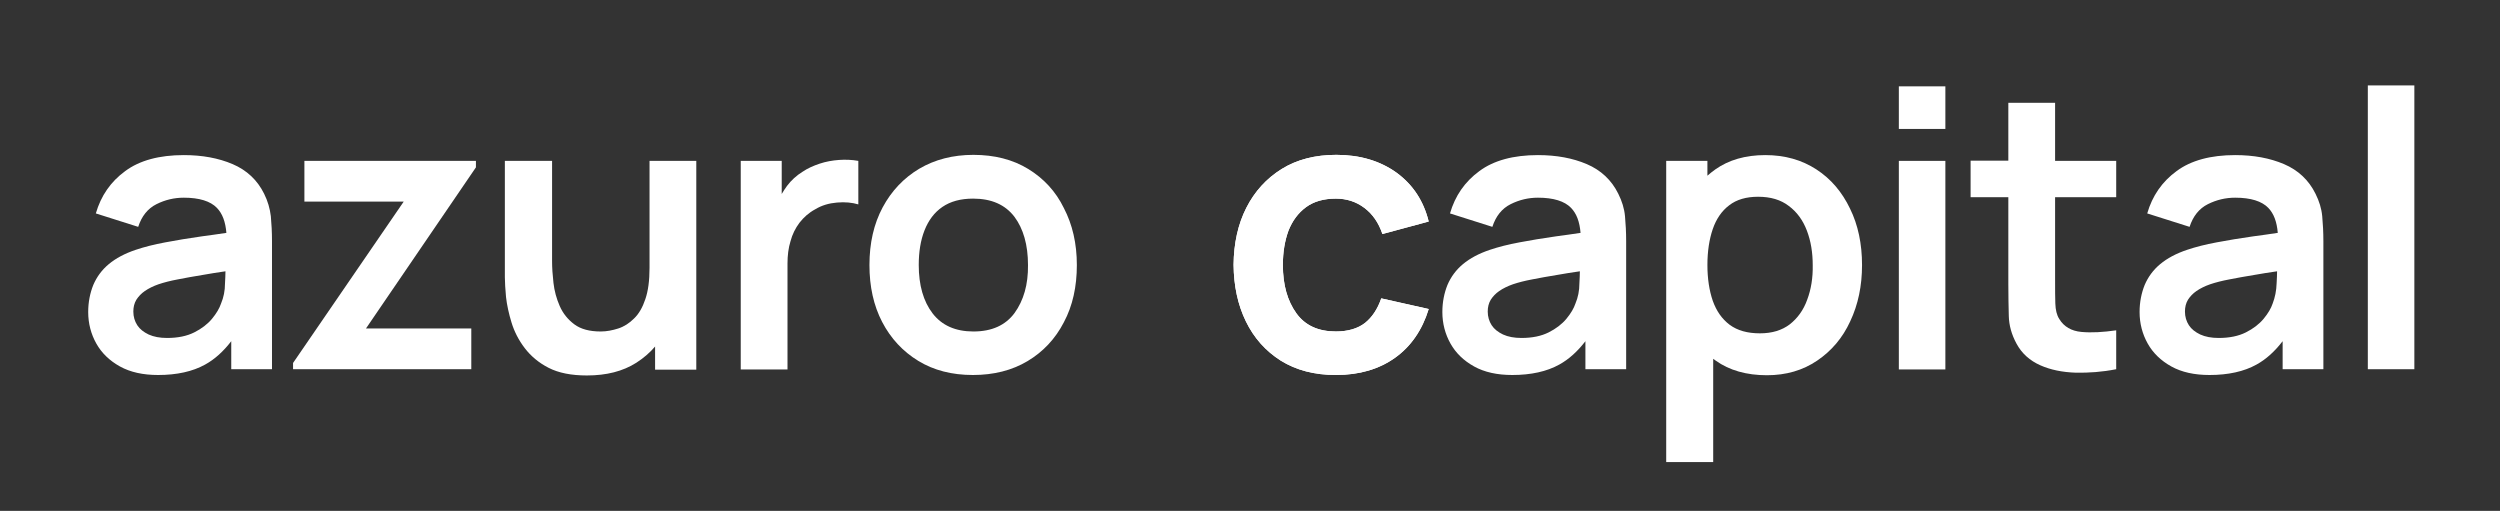
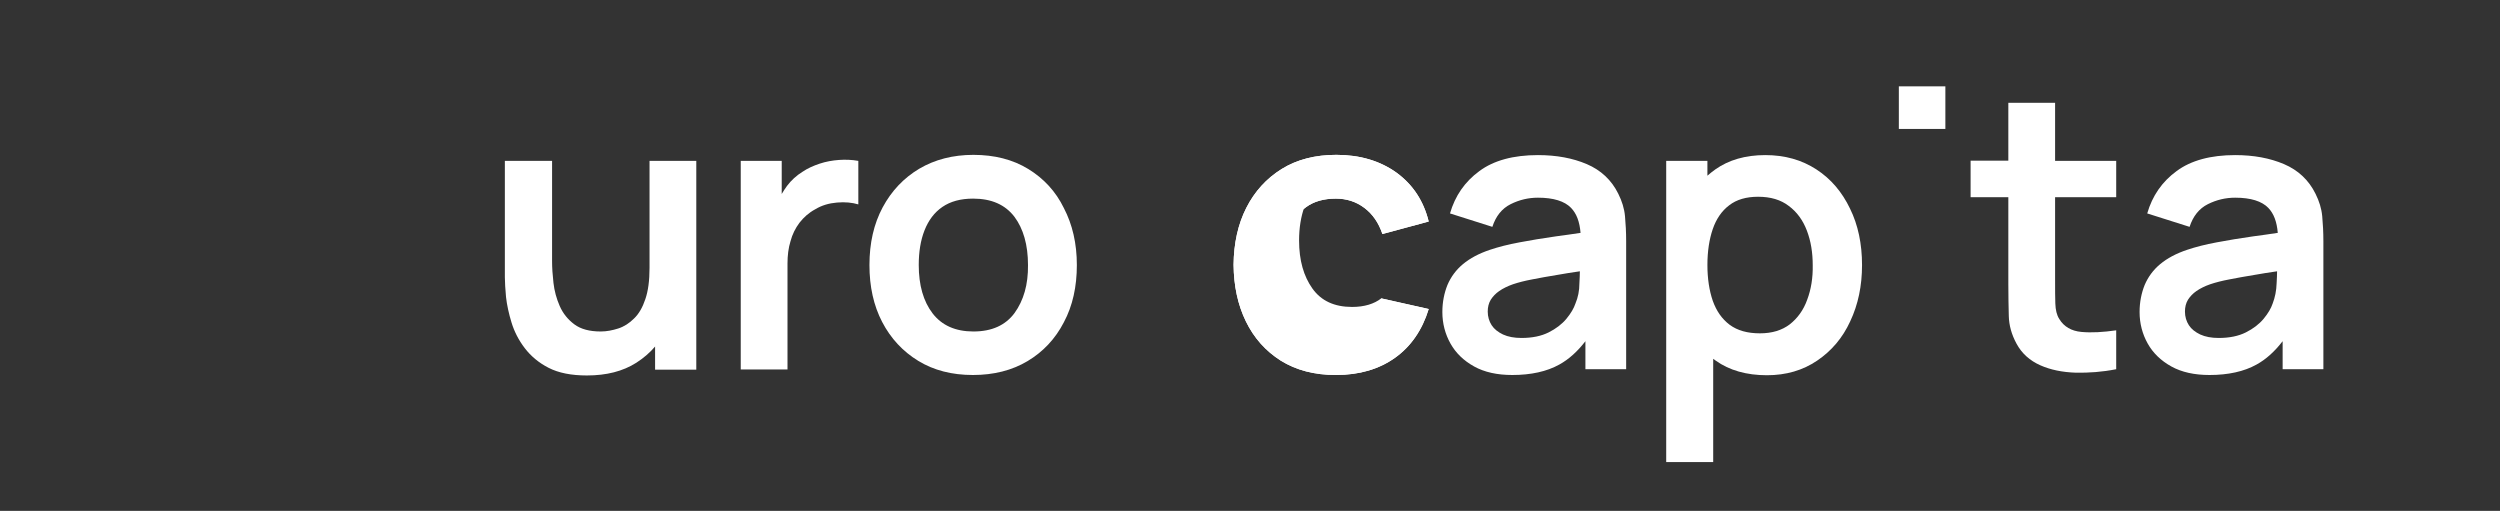
<svg xmlns="http://www.w3.org/2000/svg" id="Слой_1" x="0px" y="0px" viewBox="0 0 1080 220.7" style="enable-background:new 0 0 1080 220.7;" xml:space="preserve">
  <rect x="0" y="0" width="1080" height="220.7" fill="#333333" stroke="none" />
  <style type="text/css"> .st0{fill:#FFFFFF;} .st1{fill:#0039AB;} </style>
  <g>
    <g>
-       <path class="st0" d="M114.1,83.7c-2.9-5.9-7.5-10.2-13.6-12.8C94.4,68.3,87.4,67,79.4,67c-10.6,0-19.1,2.3-25.3,6.9 c-6.3,4.6-10.5,10.7-12.7,18.3L59.7,98c1.5-4.6,4.1-7.9,7.9-9.8c3.8-1.9,7.7-2.8,11.8-2.8c6.7,0,11.5,1.5,14.3,4.4 c2.4,2.5,3.7,6,4.1,10.8c-3.6,0.5-7.2,1.1-10.6,1.5c-5.7,0.8-11,1.7-15.8,2.6c-4.9,0.9-9.1,2-12.7,3.2c-4.8,1.6-8.7,3.7-11.7,6.2 c-3,2.5-5.2,5.5-6.7,9c-1.4,3.5-2.2,7.4-2.2,11.7c0,4.9,1.2,9.5,3.5,13.6c2.3,4.1,5.7,7.4,10.2,9.9c4.5,2.5,10,3.7,16.5,3.7 c8.1,0,14.9-1.5,20.3-4.5c4.2-2.3,7.9-5.7,11.3-10.1v12.1h17.6v-55.3c0-3.9-0.2-7.5-0.5-10.8C116.6,90.1,115.7,86.9,114.1,83.7z M95.5,131.1c-0.7,2.1-2,4.3-3.9,6.6c-1.9,2.3-4.5,4.3-7.7,5.9c-3.2,1.6-7.1,2.4-11.7,2.4c-3.2,0-5.8-0.5-8-1.5 c-2.1-1-3.8-2.3-4.9-4c-1.1-1.7-1.7-3.7-1.7-5.9c0-1.9,0.4-3.6,1.3-5.1c0.9-1.4,2.1-2.7,3.7-3.8c1.6-1.1,3.6-2.1,5.9-2.9 c2.4-0.8,5.1-1.5,8.3-2.1c3.1-0.6,6.8-1.3,11.2-2c2.8-0.5,5.9-1,9.4-1.5c0,1.5-0.1,3.3-0.2,5.2C97.2,125.6,96.6,128.5,95.5,131.1z " />
-       <polygon class="st0" points="131.5,87.1 174.4,87.1 126.6,156.8 126.6,159.5 203.6,159.5 203.6,141.9 158.1,141.9 205.6,72.3 205.6,69.5 131.5,69.5 " />
      <path class="st0" d="M280.6,115.7c0,5.5-0.6,10-1.8,13.5c-1.2,3.6-2.8,6.4-4.9,8.4c-2,2-4.3,3.5-6.8,4.3c-2.5,0.8-5,1.3-7.6,1.3 c-4.8,0-8.6-1-11.4-3.1c-2.8-2.1-4.9-4.7-6.3-7.9c-1.4-3.2-2.3-6.5-2.7-10c-0.4-3.5-0.6-6.6-0.6-9.4V69.5h-20.4v50.3 c0,2.2,0.2,5,0.5,8.5c0.4,3.5,1.2,7.2,2.4,11.1c1.2,3.9,3.1,7.6,5.7,11c2.6,3.4,6,6.3,10.3,8.5c4.3,2.2,9.8,3.3,16.5,3.3 c8.5,0,15.6-1.8,21.4-5.5c3.1-2,5.8-4.3,8.1-7v10h17.8V69.5h-20.2V115.7z" />
      <path class="st0" d="M362.4,69.1c-2.8,0.2-5.6,0.7-8.3,1.6c-2.7,0.9-5.2,2-7.4,3.5c-2.6,1.6-4.9,3.7-6.7,6.1 c-0.8,1.1-1.6,2.3-2.3,3.5V69.5H320v90.1h20.2v-45.8c0-3.4,0.4-6.7,1.3-9.6c0.8-3,2.1-5.6,3.9-8c1.8-2.3,4-4.3,6.8-5.8 c2.8-1.7,5.9-2.6,9.4-2.9c3.5-0.3,6.5,0,9.2,0.8V69.5C368,69,365.3,68.9,362.4,69.1z" />
      <path class="st0" d="M444.2,73c-6.7-4.1-14.6-6.1-23.7-6.1c-8.8,0-16.6,2-23.4,6c-6.7,4-12,9.6-15.8,16.7 c-3.8,7.1-5.7,15.4-5.7,24.9c0,9.3,1.8,17.5,5.5,24.6c3.7,7.1,8.9,12.7,15.6,16.8c6.7,4.1,14.6,6.1,23.6,6.1c9,0,16.9-2,23.6-6 c6.7-4,12-9.6,15.7-16.8c3.8-7.1,5.6-15.4,5.6-24.7c0-9.3-1.9-17.5-5.6-24.6C456.1,82.7,450.9,77.1,444.2,73z M438.3,135.2 c-3.9,5.3-9.8,8-17.8,8c-7.7,0-13.6-2.6-17.6-7.8c-4-5.2-6-12.2-6-20.9c0-5.7,0.8-10.7,2.5-15c1.7-4.3,4.2-7.7,7.7-10.1 c3.5-2.4,7.9-3.6,13.3-3.6c7.9,0,13.8,2.6,17.8,7.8c3.9,5.2,5.9,12.2,5.9,20.9C444.2,122.9,442.2,129.8,438.3,135.2z" />
-       <path class="st0" d="M564.2,89.5c3.4-2.5,7.7-3.7,12.9-3.7c4.6,0,8.7,1.3,12.3,4c3.6,2.7,6.2,6.5,7.8,11.3l20-5.4 c-2.2-8.9-6.8-15.9-13.9-21.1c-7.1-5.1-15.8-7.7-26-7.7c-9.1,0-17,2-23.6,6.1c-6.6,4.1-11.7,9.7-15.3,16.8 c-3.6,7.1-5.4,15.3-5.5,24.6c0.1,9.1,1.8,17.2,5.3,24.4c3.5,7.2,8.5,12.8,15.1,17c6.6,4.1,14.5,6.2,23.8,6.2 c10.1,0,18.6-2.5,25.5-7.4c6.9-4.9,11.8-12,14.6-21.1l-20.5-4.6c-1.6,4.6-3.9,8.1-7,10.6c-3.1,2.4-7.3,3.7-12.6,3.7 c-7.6,0-13.3-2.6-17.1-7.9c-3.8-5.3-5.8-12.2-5.8-20.8c0-5.5,0.8-10.4,2.4-14.8C558.3,95.4,560.8,92,564.2,89.5z" />
+       <path class="st0" d="M564.2,89.5c3.4-2.5,7.7-3.7,12.9-3.7c4.6,0,8.7,1.3,12.3,4c3.6,2.7,6.2,6.5,7.8,11.3l20-5.4 c-2.2-8.9-6.8-15.9-13.9-21.1c-7.1-5.1-15.8-7.7-26-7.7c-9.1,0-17,2-23.6,6.1c-6.6,4.1-11.7,9.7-15.3,16.8 c-3.6,7.1-5.4,15.3-5.5,24.6c0.1,9.1,1.8,17.2,5.3,24.4c3.5,7.2,8.5,12.8,15.1,17c6.6,4.1,14.5,6.2,23.8,6.2 c10.1,0,18.6-2.5,25.5-7.4c6.9-4.9,11.8-12,14.6-21.1l-20.5-4.6c-3.1,2.4-7.3,3.7-12.6,3.7 c-7.6,0-13.3-2.6-17.1-7.9c-3.8-5.3-5.8-12.2-5.8-20.8c0-5.5,0.8-10.4,2.4-14.8C558.3,95.4,560.8,92,564.2,89.5z" />
      <path class="st0" d="M564.2,89.5c3.4-2.5,7.7-3.7,12.9-3.7c4.6,0,8.7,1.3,12.3,4c3.6,2.7,6.2,6.5,7.8,11.3l20-5.4 c-2.2-8.9-6.8-15.9-13.9-21.1c-7.1-5.1-15.8-7.7-26-7.7c-9.1,0-17,2-23.6,6.1c-6.6,4.1-11.7,9.7-15.3,16.8 c-3.6,7.1-5.4,15.3-5.5,24.6c0.1,9.1,1.8,17.2,5.3,24.4c3.5,7.2,8.5,12.8,15.1,17c6.6,4.1,14.5,6.2,23.8,6.2 c10.1,0,18.6-2.5,25.5-7.4c6.9-4.9,11.8-12,14.6-21.1l-20.5-4.6c-1.6,4.6-3.9,8.1-7,10.6c-3.1,2.4-7.3,3.7-12.6,3.7 c-7.6,0-13.3-2.6-17.1-7.9c-3.8-5.3-5.8-12.2-5.8-20.8c0-5.5,0.8-10.4,2.4-14.8C558.3,95.4,560.8,92,564.2,89.5z" />
      <path class="st0" d="M699.1,83.7c-2.9-5.9-7.5-10.2-13.6-12.8c-6.1-2.6-13.1-3.9-21.1-3.9c-10.6,0-19.1,2.3-25.3,6.9 c-6.3,4.6-10.5,10.7-12.7,18.3l18.3,5.8c1.5-4.6,4.1-7.9,7.9-9.8c3.8-1.9,7.7-2.8,11.8-2.8c6.7,0,11.5,1.5,14.3,4.4 c2.4,2.5,3.7,6,4.1,10.8c-3.6,0.5-7.2,1.1-10.6,1.5c-5.7,0.8-11,1.7-15.8,2.6c-4.9,0.9-9.1,2-12.7,3.2c-4.8,1.6-8.7,3.7-11.7,6.2 c-3,2.5-5.2,5.5-6.7,9c-1.4,3.5-2.2,7.4-2.2,11.7c0,4.9,1.2,9.5,3.5,13.6c2.3,4.1,5.7,7.4,10.2,9.9c4.5,2.5,10,3.7,16.5,3.7 c8.1,0,14.9-1.5,20.3-4.5c4.2-2.3,7.9-5.7,11.3-10.1v12.1h17.6v-55.3c0-3.9-0.2-7.5-0.5-10.8C701.7,90.1,700.7,86.9,699.1,83.7z M680.6,131.1c-0.7,2.1-2,4.3-3.9,6.6c-1.9,2.3-4.5,4.3-7.7,5.9c-3.2,1.6-7.1,2.4-11.7,2.4c-3.2,0-5.8-0.5-8-1.5 c-2.1-1-3.8-2.3-4.9-4c-1.1-1.7-1.7-3.7-1.7-5.9c0-1.9,0.4-3.6,1.3-5.1c0.9-1.4,2.1-2.7,3.7-3.8c1.6-1.1,3.6-2.1,5.9-2.9 c2.4-0.8,5.1-1.5,8.3-2.1c3.1-0.6,6.8-1.3,11.2-2c2.8-0.5,5.9-1,9.4-1.5c0,1.5-0.1,3.3-0.2,5.2 C682.3,125.6,681.7,128.5,680.6,131.1z" />
      <path class="st0" d="M784.7,73.2c-6.3-4.1-13.6-6.2-22.1-6.2c-8.6,0-15.8,2.1-21.6,6.2c-1.2,0.8-2.3,1.8-3.4,2.7v-6.4h-17.8v130.1 h20.3V155c0.4,0.3,0.7,0.5,1.1,0.8c5.9,4.2,13.3,6.3,22.1,6.3c8.3,0,15.5-2.1,21.7-6.3c6.2-4.2,11-9.8,14.3-17 c3.4-7.2,5.1-15.3,5.1-24.3c0-9.1-1.7-17.3-5.2-24.4C795.8,83,791,77.3,784.7,73.2z M780.7,129.5c-1.6,4.5-4.2,8-7.5,10.6 c-3.4,2.6-7.7,3.9-12.9,3.9c-5.4,0-9.7-1.2-13.1-3.7c-3.3-2.5-5.7-5.9-7.3-10.4c-1.5-4.4-2.3-9.6-2.3-15.4 c0-5.9,0.8-11.1,2.3-15.5c1.5-4.4,3.9-7.9,7.1-10.3c3.2-2.5,7.4-3.7,12.5-3.7c5.4,0,9.8,1.3,13.3,4c3.5,2.6,6.1,6.2,7.8,10.7 c1.7,4.5,2.5,9.4,2.5,14.9C783.2,120,782.4,125,780.7,129.5z" />
-       <rect x="820.3" y="69.5" class="st0" width="20.1" height="90.1" />
      <rect x="820.3" y="37.3" class="st0" width="20.1" height="18.4" />
      <path class="st0" d="M887.6,44.4h-20v25h-16.3v15.8h16.3v37.5c0,5.1,0.1,9.7,0.2,13.8c0.1,4.1,1.2,8,3.3,11.9 c2.3,4.3,5.8,7.4,10.3,9.4c4.5,2,9.6,3,15.3,3.2c5.7,0.1,11.5-0.3,17.5-1.5v-16.8c-5.6,0.8-10.6,1.1-15,0.7 c-4.4-0.4-7.6-2.3-9.6-5.6c-1.1-1.7-1.6-3.9-1.7-6.7c-0.1-2.7-0.1-5.9-0.1-9.5V85.2h26.4V69.5h-26.4V44.4z" />
      <path class="st0" d="M1000.3,83.7c-2.9-5.9-7.5-10.2-13.6-12.8c-6.1-2.6-13.1-3.9-21.1-3.9c-10.6,0-19.1,2.3-25.3,6.9 c-6.3,4.6-10.5,10.7-12.7,18.3l18.3,5.8c1.5-4.6,4.1-7.9,7.9-9.8c3.8-1.9,7.7-2.8,11.8-2.8c6.7,0,11.5,1.5,14.3,4.4 c2.4,2.5,3.7,6,4.1,10.8c-3.6,0.5-7.2,1.1-10.6,1.5c-5.7,0.8-11,1.7-15.8,2.6c-4.9,0.9-9.1,2-12.7,3.2c-4.8,1.6-8.7,3.7-11.7,6.2 c-3,2.5-5.2,5.5-6.7,9c-1.4,3.5-2.2,7.4-2.2,11.7c0,4.9,1.2,9.5,3.5,13.6c2.3,4.1,5.7,7.4,10.2,9.9c4.5,2.5,10,3.7,16.5,3.7 c8.1,0,14.9-1.5,20.3-4.5c4.2-2.3,7.9-5.7,11.3-10.1v12.1h17.6v-55.3c0-3.9-0.2-7.5-0.5-10.8C1002.9,90.1,1001.9,86.9,1000.3,83.7 z M981.8,131.1c-0.7,2.1-2,4.3-3.9,6.6c-1.9,2.3-4.5,4.3-7.7,5.9c-3.2,1.6-7.1,2.4-11.7,2.4c-3.2,0-5.8-0.5-8-1.5 c-2.1-1-3.8-2.3-4.9-4c-1.1-1.7-1.7-3.7-1.7-5.9c0-1.9,0.4-3.6,1.3-5.1c0.9-1.4,2.1-2.7,3.7-3.8c1.6-1.1,3.6-2.1,5.9-2.9 c2.4-0.8,5.1-1.5,8.3-2.1c3.1-0.6,6.8-1.3,11.2-2c2.8-0.5,5.9-1,9.4-1.5c0,1.5-0.1,3.3-0.2,5.2 C983.4,125.6,982.8,128.5,981.8,131.1z" />
-       <rect x="1022.9" y="36.9" class="st0" width="20.1" height="122.6" />
    </g>
  </g>
</svg>